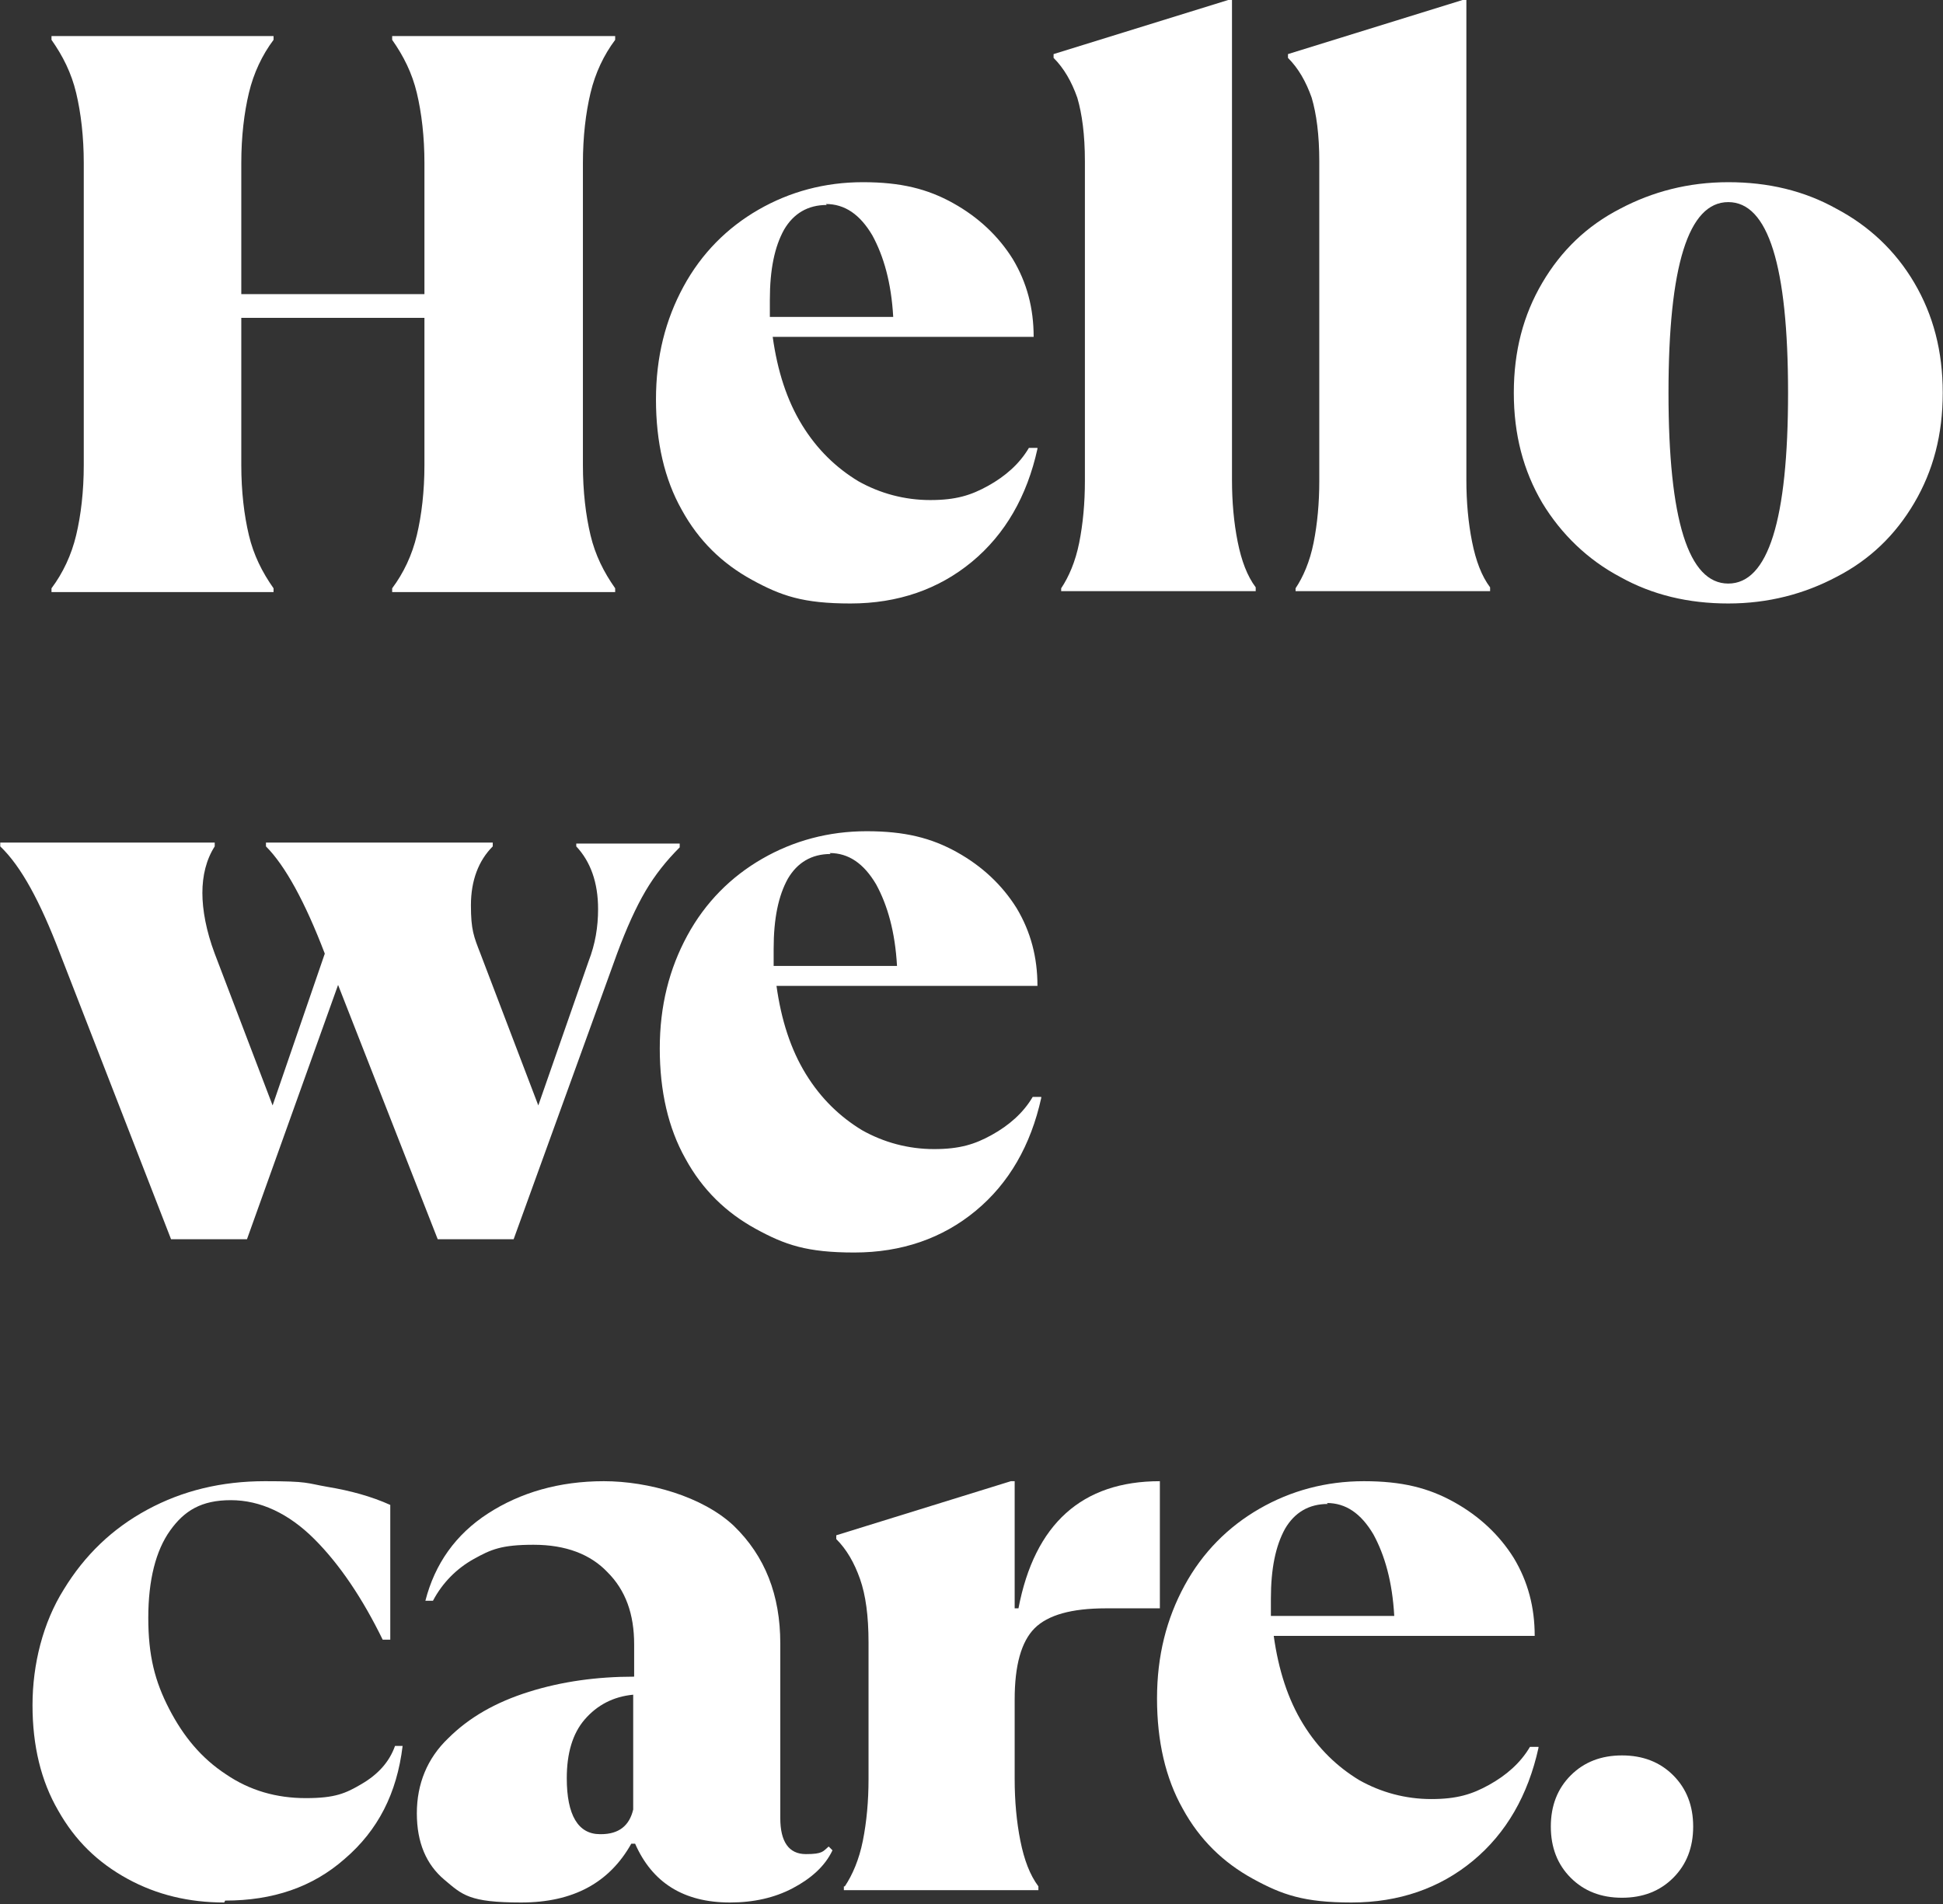
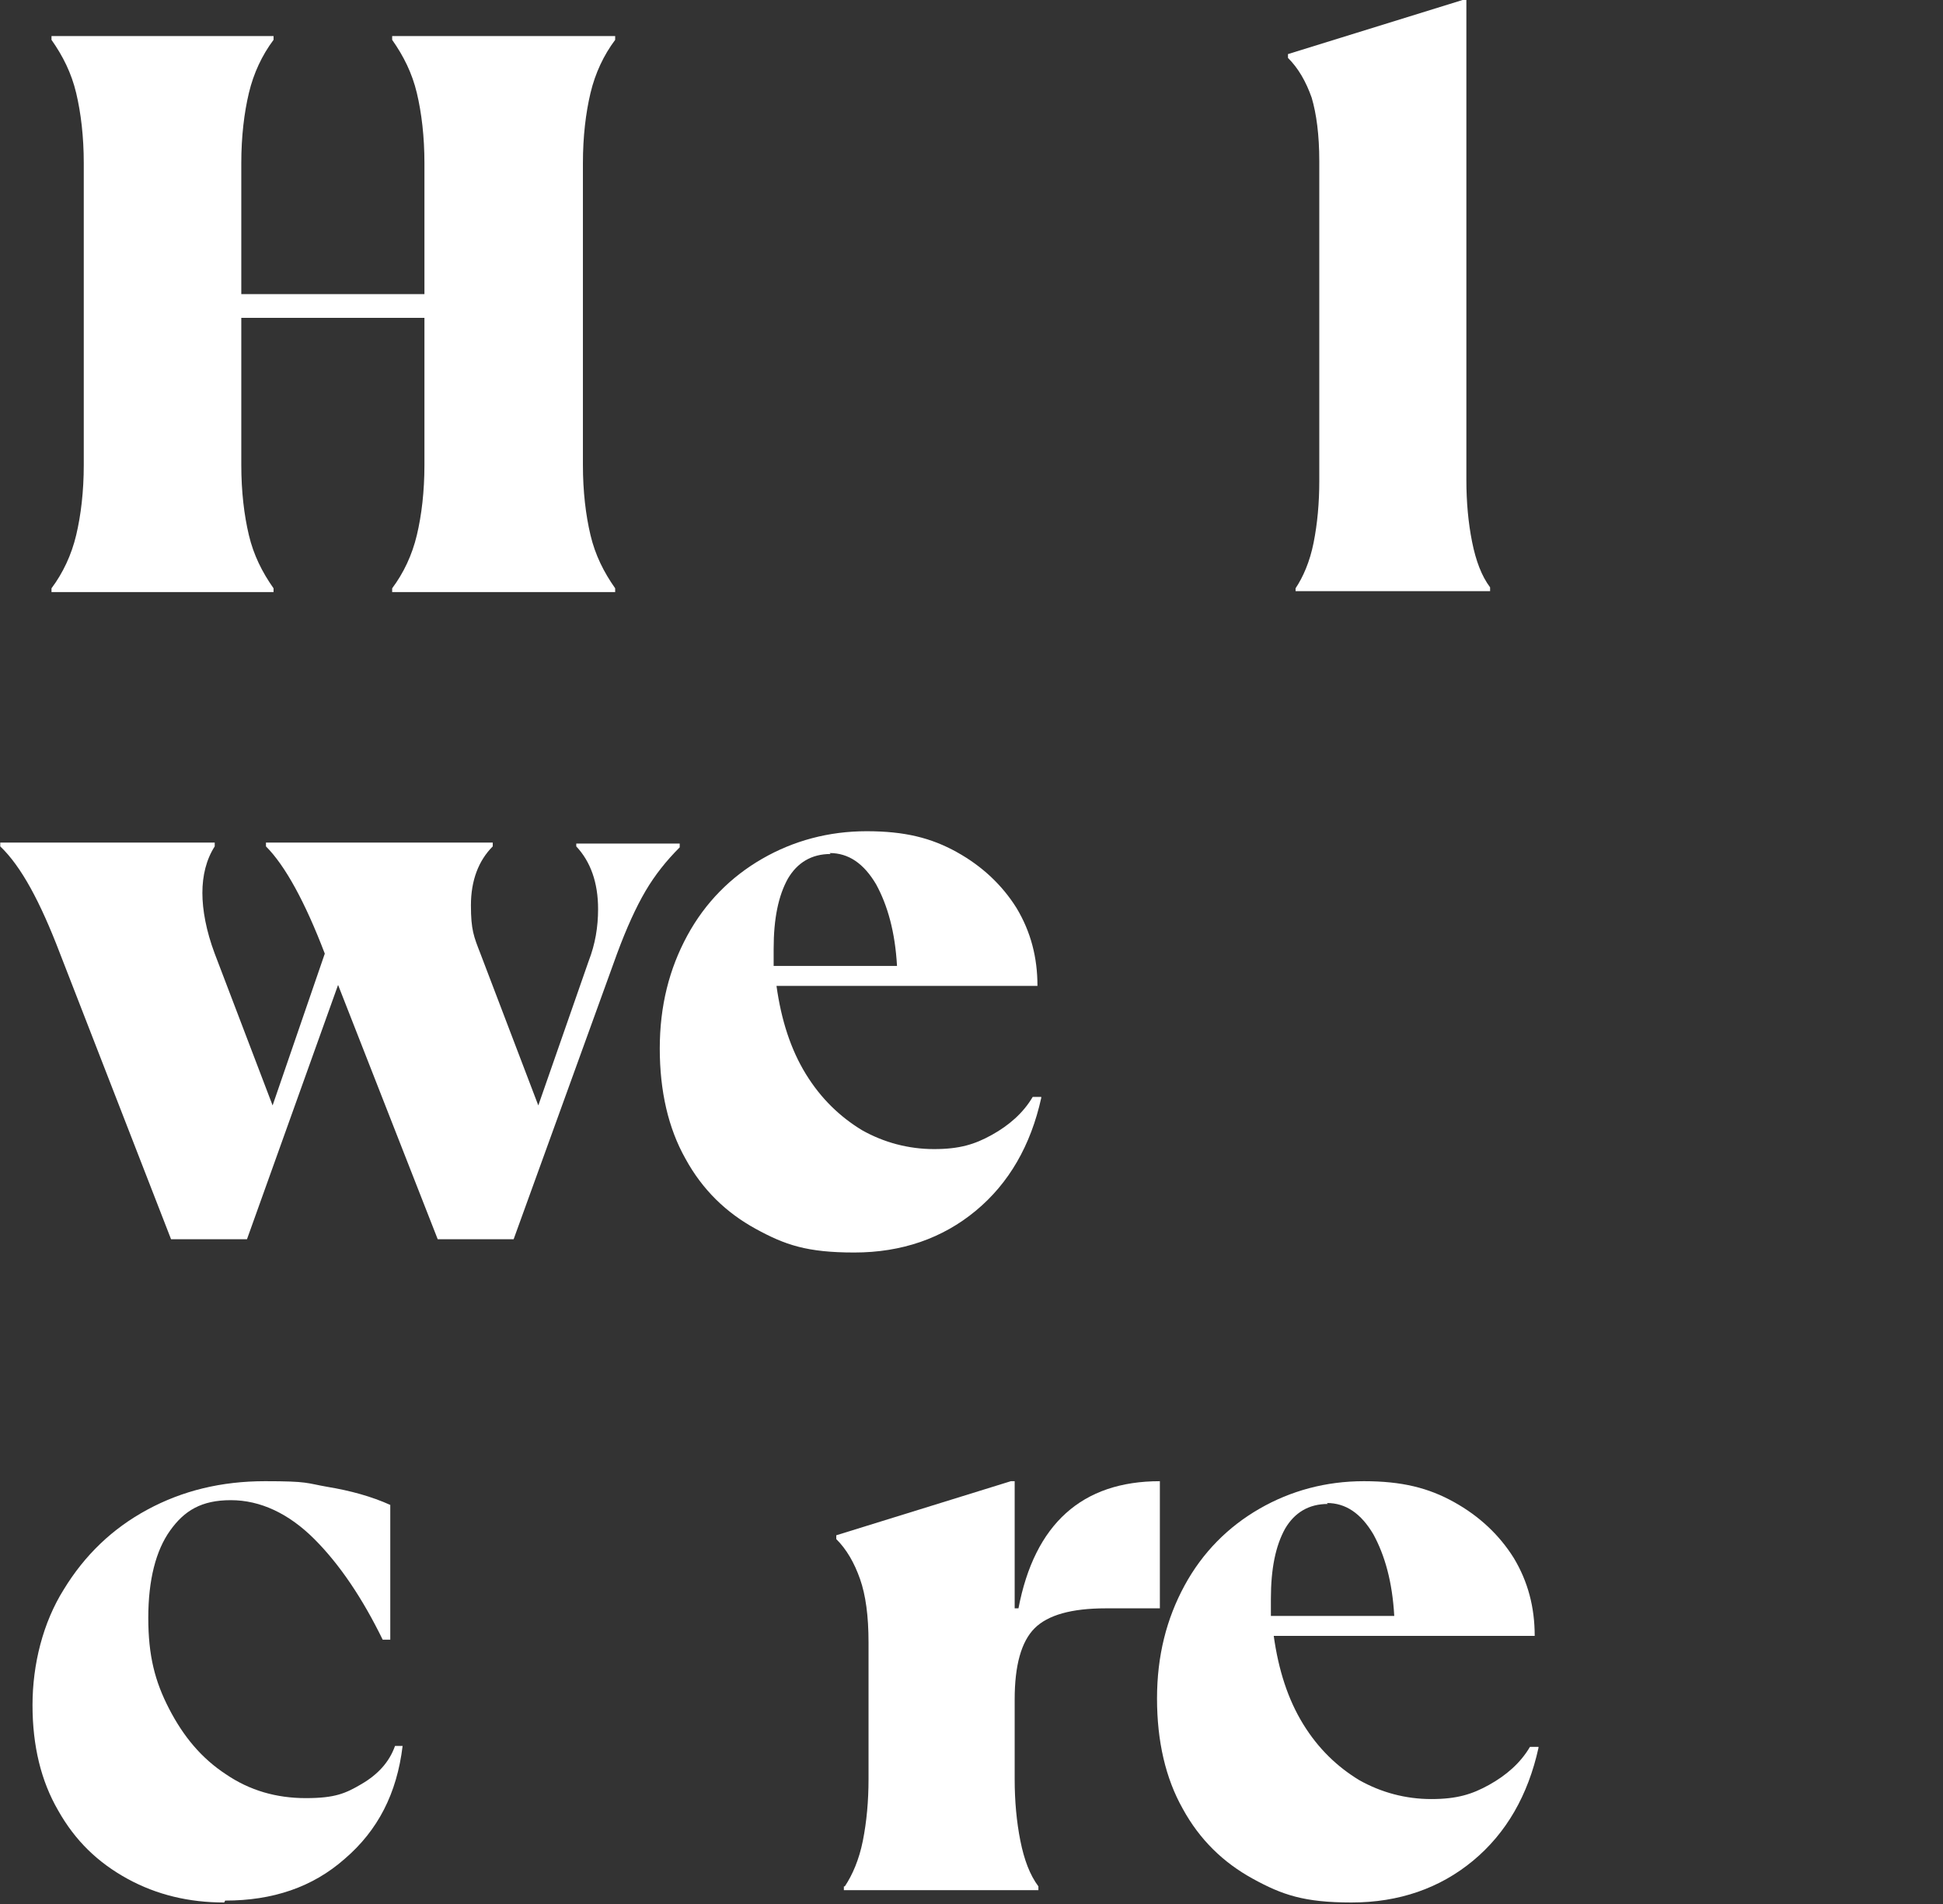
<svg xmlns="http://www.w3.org/2000/svg" width="151" height="148" viewBox="0 0 151 148" fill="none">
  <rect x="0" y="0" width="151" height="148" fill="#333333" stroke="none" />
  <g clip-path="url(#clip0_83_46)">
    <path d="M4.002 45.723C4.887 44.543 5.551 43.142 5.92 41.593C6.288 40.044 6.51 38.201 6.51 36.136V12.684C6.51 10.619 6.288 8.776 5.92 7.227C5.551 5.678 4.887 4.351 4.002 3.097V2.802H21.259V3.097C20.374 4.277 19.71 5.678 19.342 7.227C18.973 8.776 18.752 10.619 18.752 12.684V22.861H32.985V12.684C32.985 10.619 32.764 8.776 32.395 7.227C32.026 5.678 31.362 4.351 30.477 3.097V2.802H47.808V3.097C46.923 4.277 46.259 5.678 45.891 7.227C45.522 8.776 45.301 10.619 45.301 12.684V36.136C45.301 38.201 45.522 40.044 45.891 41.593C46.259 43.142 46.923 44.469 47.808 45.723V46.018H30.477V45.723C31.362 44.543 32.026 43.142 32.395 41.593C32.764 40.044 32.985 38.201 32.985 36.136V24.705H18.752V36.136C18.752 38.201 18.973 40.044 19.342 41.593C19.71 43.142 20.374 44.469 21.259 45.723V46.018H4.002V45.723Z" fill="white" />
-     <path d="M80.625 34.883C79.814 38.57 78.118 41.52 75.537 43.658C72.956 45.797 69.784 46.903 66.097 46.903C62.41 46.903 60.714 46.313 58.428 45.06C56.141 43.806 54.298 42.036 52.97 39.602C51.643 37.242 50.979 34.366 50.979 31.048C50.979 27.729 51.717 24.853 53.118 22.272C54.519 19.691 56.51 17.7 58.944 16.298C61.377 14.897 64.106 14.16 67.056 14.16C70.006 14.16 72.071 14.676 74.062 15.782C76.053 16.888 77.602 18.363 78.708 20.133C79.814 21.977 80.33 23.968 80.33 26.18H60.05C60.419 28.835 61.156 31.122 62.336 33.039C63.516 34.956 64.991 36.358 66.687 37.39C68.383 38.349 70.301 38.865 72.292 38.865C74.283 38.865 75.463 38.496 76.79 37.759C78.118 37.021 79.224 36.062 79.962 34.809H80.625V34.883ZM64.254 15.93C62.779 15.93 61.672 16.593 60.935 17.847C60.197 19.174 59.829 20.944 59.829 23.304C59.829 25.664 59.829 24.337 59.829 24.632H69.416C69.268 21.977 68.678 19.912 67.793 18.29C66.835 16.667 65.655 15.856 64.18 15.856L64.254 15.93Z" fill="white" />
-     <path d="M82.469 45.723C83.059 44.838 83.575 43.658 83.87 42.183C84.165 40.708 84.313 39.086 84.313 37.39V12.537C84.313 10.472 84.092 8.85 83.723 7.596C83.28 6.342 82.69 5.31 81.879 4.499V4.204L95.449 0H95.744V37.316C95.744 39.012 95.891 40.635 96.186 42.11C96.481 43.584 96.924 44.764 97.587 45.649V45.944H82.469V45.649V45.723Z" fill="white" />
    <path d="M100.685 45.723C101.275 44.838 101.791 43.658 102.086 42.183C102.381 40.708 102.528 39.086 102.528 37.39V12.537C102.528 10.472 102.307 8.85 101.938 7.596C101.496 6.342 100.906 5.31 100.095 4.499V4.204L113.664 0H113.959V37.316C113.959 39.012 114.107 40.635 114.402 42.11C114.697 43.584 115.139 44.764 115.803 45.649V45.944H100.685V45.649V45.723Z" fill="white" />
-     <path d="M134.313 46.903C131.216 46.903 128.414 46.24 125.906 44.838C123.399 43.511 121.334 41.52 119.859 39.086C118.384 36.579 117.646 33.776 117.646 30.532C117.646 27.287 118.384 24.484 119.859 21.977C121.334 19.47 123.325 17.552 125.906 16.225C128.414 14.897 131.216 14.16 134.313 14.16C137.411 14.16 140.213 14.823 142.72 16.225C145.228 17.552 147.293 19.47 148.768 21.977C150.243 24.484 150.98 27.287 150.98 30.532C150.98 33.776 150.243 36.579 148.768 39.086C147.293 41.594 145.302 43.511 142.72 44.838C140.213 46.166 137.411 46.903 134.313 46.903ZM134.313 45.355C137.411 45.355 138.959 40.414 138.959 30.532C138.959 20.649 137.411 15.708 134.313 15.708C131.216 15.708 129.667 20.649 129.667 30.532C129.667 40.414 131.216 45.355 134.313 45.355Z" fill="white" />
    <path d="M44.784 65.561H52.823V65.856C51.79 66.888 50.905 67.995 50.168 69.248C49.43 70.502 48.693 72.124 47.955 74.116L39.917 96.314H34.017L26.274 76.549L19.194 96.314H13.294L4.666 74.116C3.117 70.06 1.642 67.331 0.02 65.782V65.487H16.687V65.782C16.023 66.815 15.728 68.068 15.728 69.396C15.728 70.723 16.023 72.346 16.687 74.116L21.185 85.915L25.241 74.116C23.693 70.06 22.144 67.257 20.669 65.782V65.487H38.294V65.782C37.188 66.888 36.598 68.437 36.598 70.355C36.598 72.272 36.82 72.788 37.336 74.116L41.834 85.915L45.743 74.706C46.259 73.378 46.48 72.051 46.48 70.65C46.48 68.585 45.891 66.962 44.784 65.782V65.487V65.561Z" fill="white" />
    <path d="M80.921 85.326C80.109 89.013 78.413 91.963 75.832 94.101C73.251 96.24 70.08 97.346 66.392 97.346C62.705 97.346 61.009 96.756 58.723 95.503C56.437 94.249 54.593 92.479 53.265 90.045C51.938 87.685 51.274 84.809 51.274 81.491C51.274 78.172 52.012 75.296 53.413 72.715C54.814 70.134 56.805 68.142 59.239 66.741C61.672 65.34 64.401 64.603 67.351 64.603C70.301 64.603 72.366 65.119 74.357 66.225C76.348 67.331 77.897 68.806 79.003 70.576C80.109 72.42 80.626 74.411 80.626 76.623H60.345C60.714 79.278 61.451 81.564 62.631 83.482C63.811 85.399 65.286 86.8 66.982 87.833C68.678 88.792 70.596 89.308 72.587 89.308C74.578 89.308 75.758 88.939 77.086 88.202C78.413 87.464 79.519 86.505 80.257 85.252H80.921V85.326ZM64.549 66.373C63.074 66.373 61.968 67.036 61.23 68.29C60.493 69.617 60.124 71.387 60.124 73.747C60.124 76.107 60.124 74.78 60.124 75.075H69.711C69.563 72.42 68.974 70.355 68.088 68.732C67.13 67.11 65.95 66.299 64.475 66.299L64.549 66.373Z" fill="white" />
    <path d="M17.424 147.863C14.696 147.863 12.188 147.273 9.902 146.019C7.616 144.765 5.846 143.069 4.519 140.709C3.191 138.423 2.527 135.695 2.527 132.523C2.527 129.352 3.339 126.107 4.961 123.526C6.583 120.871 8.722 118.806 11.451 117.332C14.179 115.857 17.203 115.119 20.595 115.119C23.988 115.119 23.767 115.267 25.463 115.562C27.233 115.857 28.855 116.299 30.33 116.963V127.435H29.74C28.191 124.264 26.421 121.609 24.43 119.618C22.439 117.627 20.227 116.594 17.941 116.594C15.654 116.594 14.327 117.405 13.221 118.954C12.114 120.503 11.524 122.789 11.524 125.739C11.524 128.689 12.041 130.68 13.147 132.818C14.253 134.957 15.654 136.653 17.572 137.907C19.415 139.161 21.48 139.751 23.767 139.751C26.053 139.751 26.864 139.382 28.118 138.644C29.371 137.907 30.256 136.948 30.699 135.695H31.289C30.846 139.382 29.371 142.258 26.79 144.47C24.283 146.683 21.185 147.715 17.498 147.715L17.424 147.863Z" fill="white" />
-     <path d="M64.696 143.807C64.106 145.06 63 146.019 61.599 146.757C60.197 147.494 58.575 147.863 56.731 147.863C53.118 147.863 50.684 146.314 49.357 143.291H49.062C47.365 146.314 44.563 147.863 40.507 147.863C36.451 147.863 35.935 147.273 34.533 146.093C33.132 144.913 32.395 143.217 32.395 140.931C32.395 138.644 33.206 136.653 34.828 135.105C36.451 133.482 38.516 132.302 41.097 131.491C43.678 130.68 46.407 130.311 49.283 130.311V127.804C49.283 125.444 48.619 123.6 47.218 122.199C45.891 120.798 43.973 120.06 41.466 120.06C38.958 120.06 38.147 120.429 36.82 121.166C35.492 121.904 34.386 123.01 33.648 124.411H33.059C33.796 121.535 35.418 119.249 37.926 117.627C40.433 116.004 43.457 115.119 46.923 115.119C50.389 115.119 54.593 116.299 57.026 118.585C59.46 120.945 60.64 123.969 60.64 127.73V141.299C60.64 143.143 61.304 144.102 62.631 144.102C63.959 144.102 63.959 143.881 64.401 143.512L64.696 143.807ZM46.702 142.553C48.103 142.553 48.914 141.889 49.209 140.636V131.712C47.66 131.86 46.407 132.523 45.448 133.63C44.489 134.736 44.047 136.285 44.047 138.202C44.047 141.078 44.932 142.553 46.628 142.553H46.702Z" fill="white" />
    <path d="M65.655 146.609C66.245 145.724 66.761 144.544 67.056 143.069C67.351 141.594 67.498 139.972 67.498 138.276V127.656C67.498 125.591 67.277 123.969 66.835 122.715C66.392 121.461 65.802 120.429 64.991 119.618V119.323L78.56 115.119H78.855V125.001H79.15C80.404 118.438 84.091 115.119 90.139 115.119V125.001H85.935C83.28 125.001 81.437 125.517 80.404 126.55C79.372 127.582 78.855 129.426 78.855 132.081V138.276C78.855 139.972 79.003 141.594 79.298 143.069C79.593 144.544 80.035 145.724 80.699 146.609V146.904H65.581V146.609H65.655Z" fill="white" />
    <path d="M119.564 135.842C118.753 139.529 117.056 142.479 114.475 144.618C111.894 146.757 108.723 147.863 105.036 147.863C101.348 147.863 99.652 147.273 97.366 146.019C95.08 144.765 93.236 142.996 91.909 140.562C90.581 138.202 89.918 135.326 89.918 132.007C89.918 128.689 90.655 125.812 92.056 123.231C93.457 120.65 95.448 118.659 97.882 117.258C100.316 115.857 103.044 115.119 105.994 115.119C108.944 115.119 111.009 115.635 113 116.742C114.991 117.848 116.54 119.323 117.646 121.093C118.753 122.936 119.269 124.927 119.269 127.14H98.988C99.357 129.795 100.095 132.081 101.275 133.998C102.454 135.916 103.929 137.317 105.626 138.349C107.322 139.308 109.239 139.824 111.23 139.824C113.222 139.824 114.402 139.456 115.729 138.718C117.056 137.981 118.163 137.022 118.9 135.768H119.564V135.842ZM103.192 116.889C101.717 116.889 100.611 117.553 99.873 118.806C99.136 120.134 98.767 121.904 98.767 124.264C98.767 126.624 98.767 125.296 98.767 125.591H108.354C108.207 122.936 107.617 120.871 106.732 119.249C105.773 117.627 104.593 116.815 103.118 116.815L103.192 116.889Z" fill="white" />
-     <path d="M126.053 147.494C124.431 147.494 123.104 146.978 122.071 145.945C121.039 144.913 120.522 143.586 120.522 141.963C120.522 140.341 121.039 139.013 122.071 137.981C123.104 136.948 124.431 136.432 126.053 136.432C127.676 136.432 129.003 136.948 130.036 137.981C131.068 139.013 131.585 140.341 131.585 141.963C131.585 143.586 131.068 144.913 130.036 145.945C129.003 146.978 127.676 147.494 126.053 147.494Z" fill="white" />
  </g>
  <defs>
    <clipPath id="clip0_83_46">
      <rect width="151" height="147.863" fill="white" />
    </clipPath>
  </defs>
</svg>